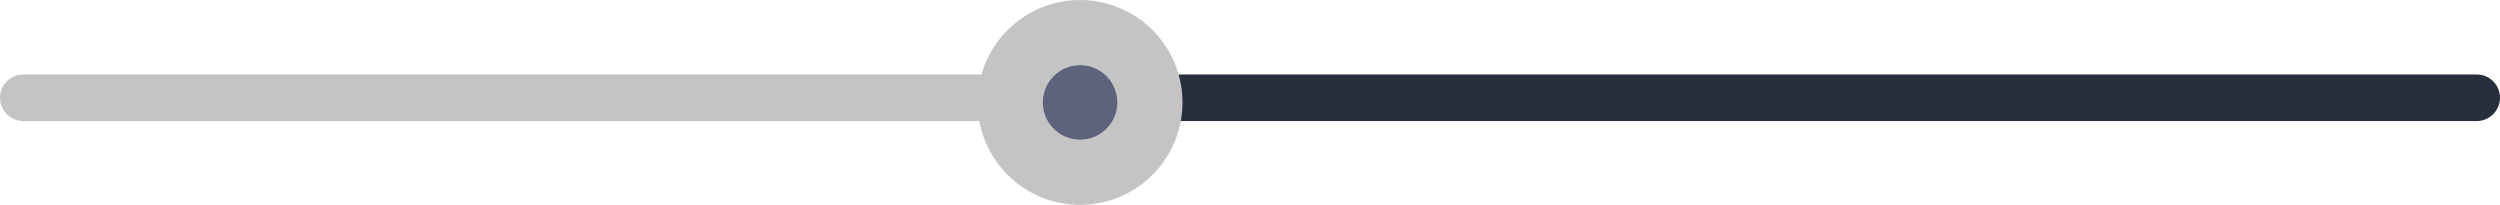
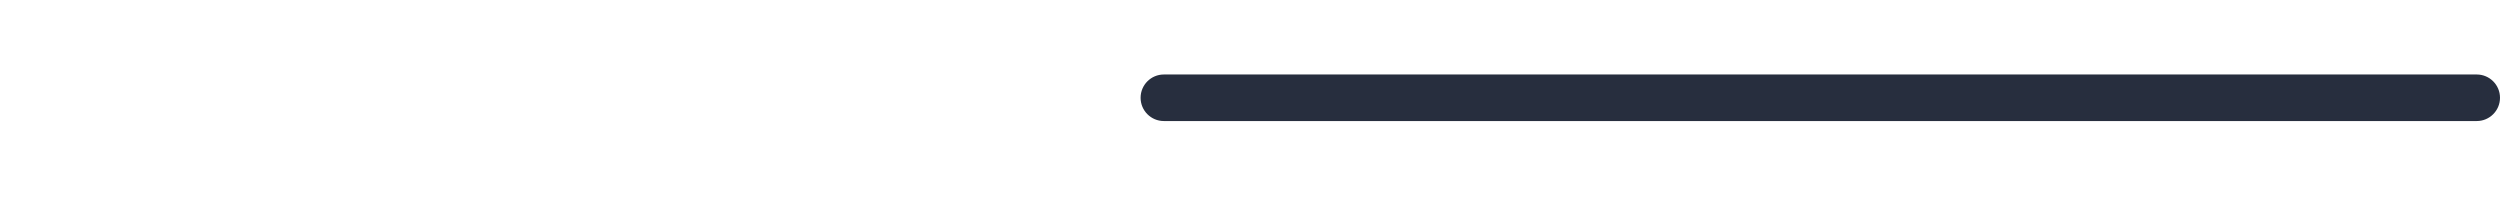
<svg xmlns="http://www.w3.org/2000/svg" width="1074" height="88" viewBox="0 0 1074 88" fill="none">
  <path d="M1064 52C1069.52 52 1074 47.523 1074 42C1074 36.477 1069.52 32 1064 32V52ZM500 32C494.477 32 490 36.477 490 42C490 47.523 494.477 52 500 52V32ZM1064 32H500V52H1064V32Z" fill="#272E3E" />
-   <path d="M464 52C469.523 52 474 47.523 474 42C474 36.477 469.523 32 464 32V52ZM10 32C4.477 32 0 36.477 0 42C0 47.523 4.477 52 10 52V32ZM464 32H10V52H464V32Z" fill="#C4C4C4" />
-   <circle cx="464" cy="44" r="44" fill="#C4C4C4" />
-   <circle cx="464" cy="44" r="16" fill="#5D637C" />
</svg>